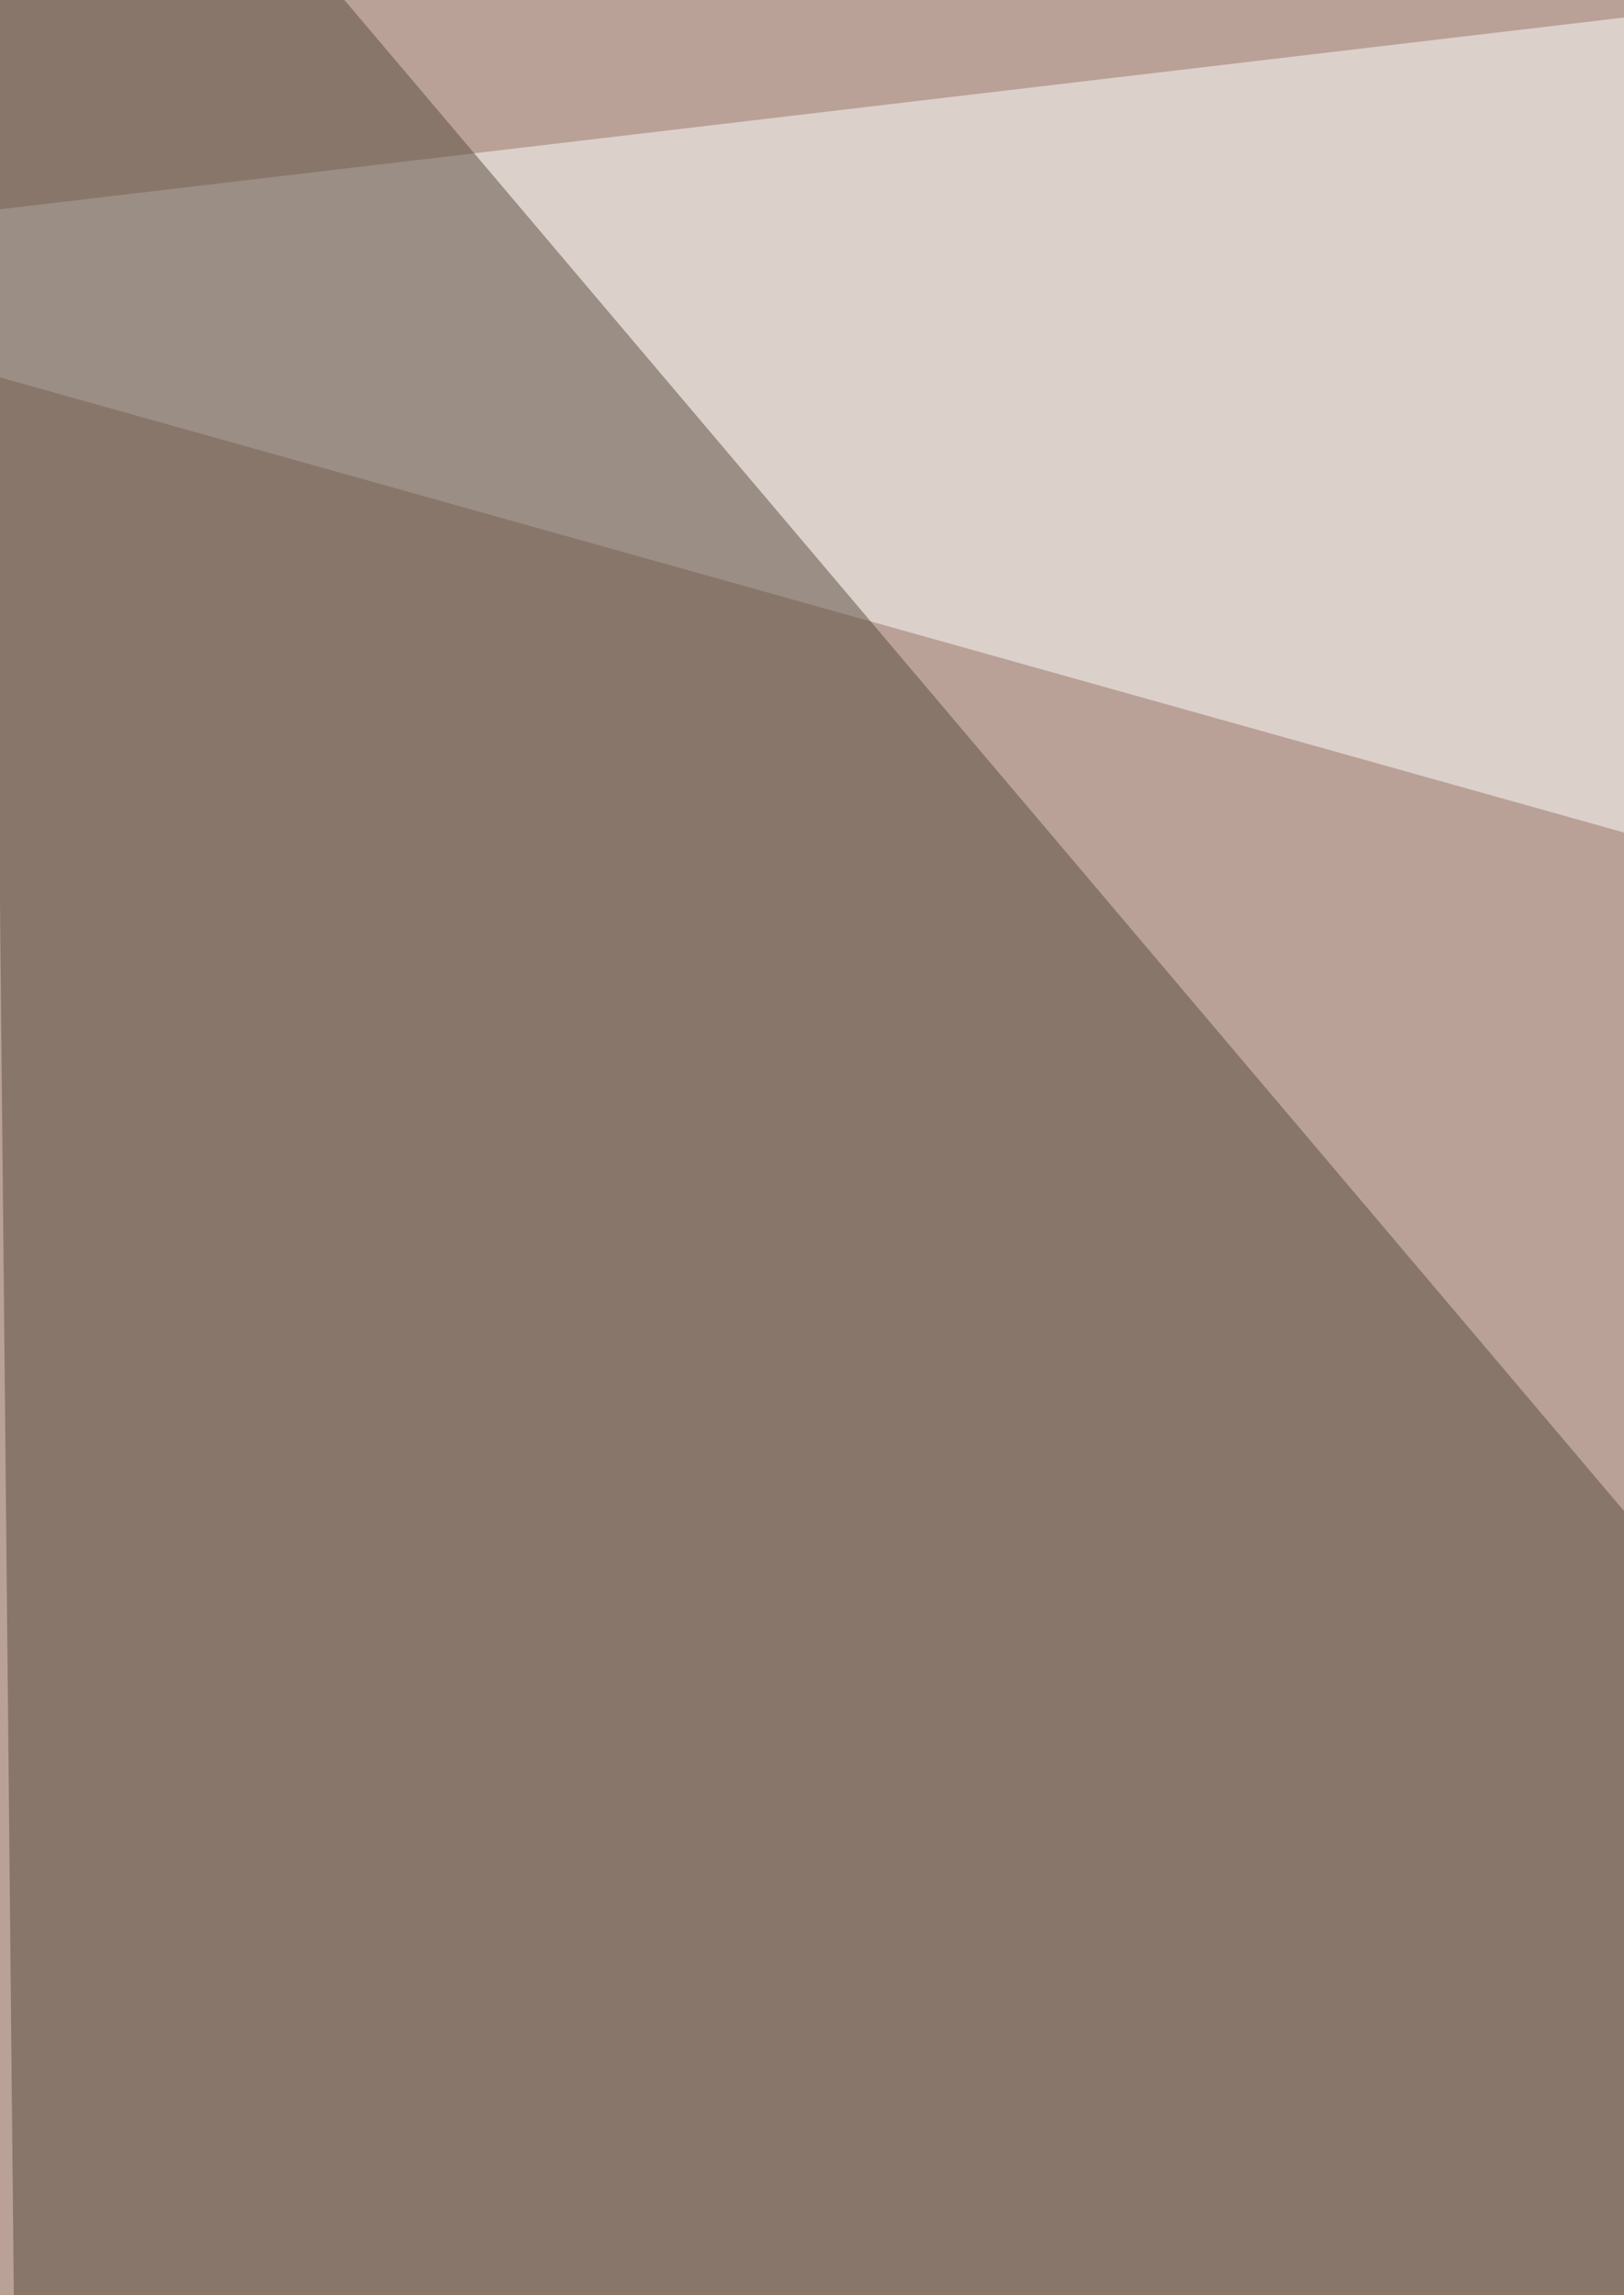
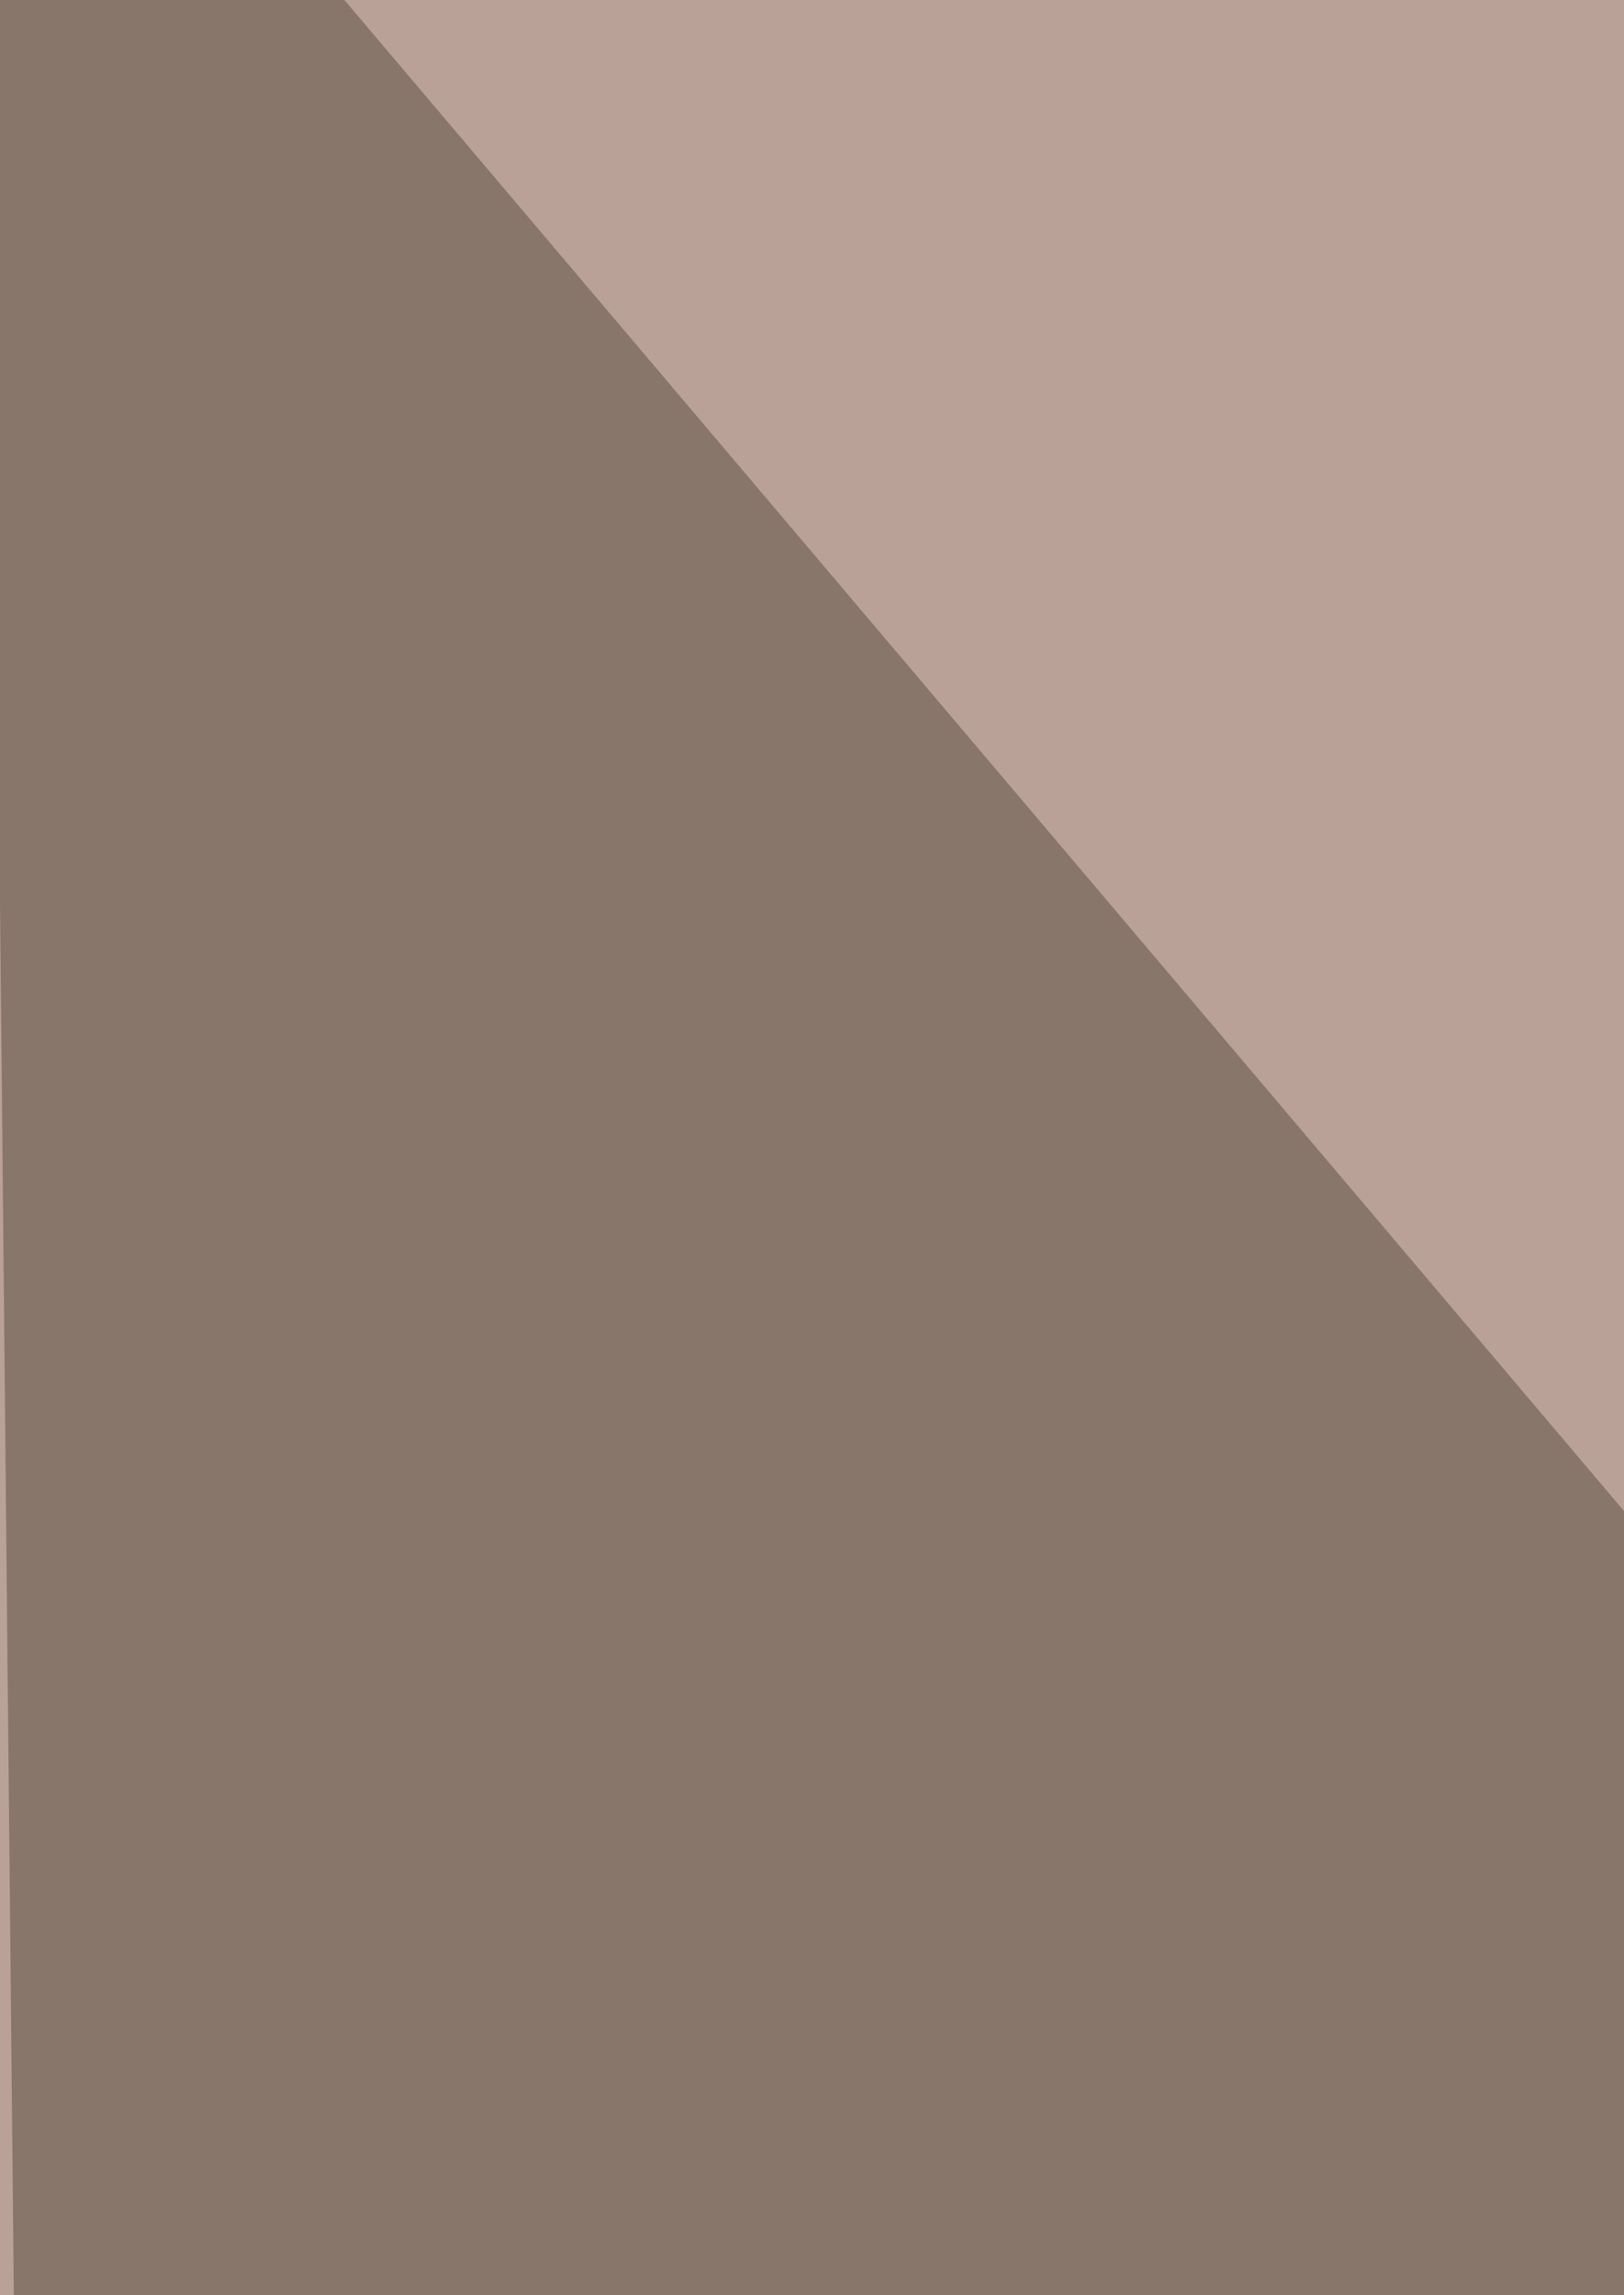
<svg xmlns="http://www.w3.org/2000/svg" width="247" height="349">
  <filter id="a">
    <feGaussianBlur stdDeviation="55" />
  </filter>
  <rect width="100%" height="100%" fill="#b9a197" />
  <g filter="url(#a)">
    <g fill-opacity=".5">
      <path fill="#7b0800" d="M607.2 122.3l207.2 630-878.6-8.4z" />
-       <path fill="#fff" d="M814.4 1059L445.5 681.7l-509.7 373zM-64.2 39.4L690 250.7l124.3-315z" />
      <path fill="#5b4d3e" d="M686 748L6.1 752.3-2-64.2z" />
    </g>
  </g>
</svg>